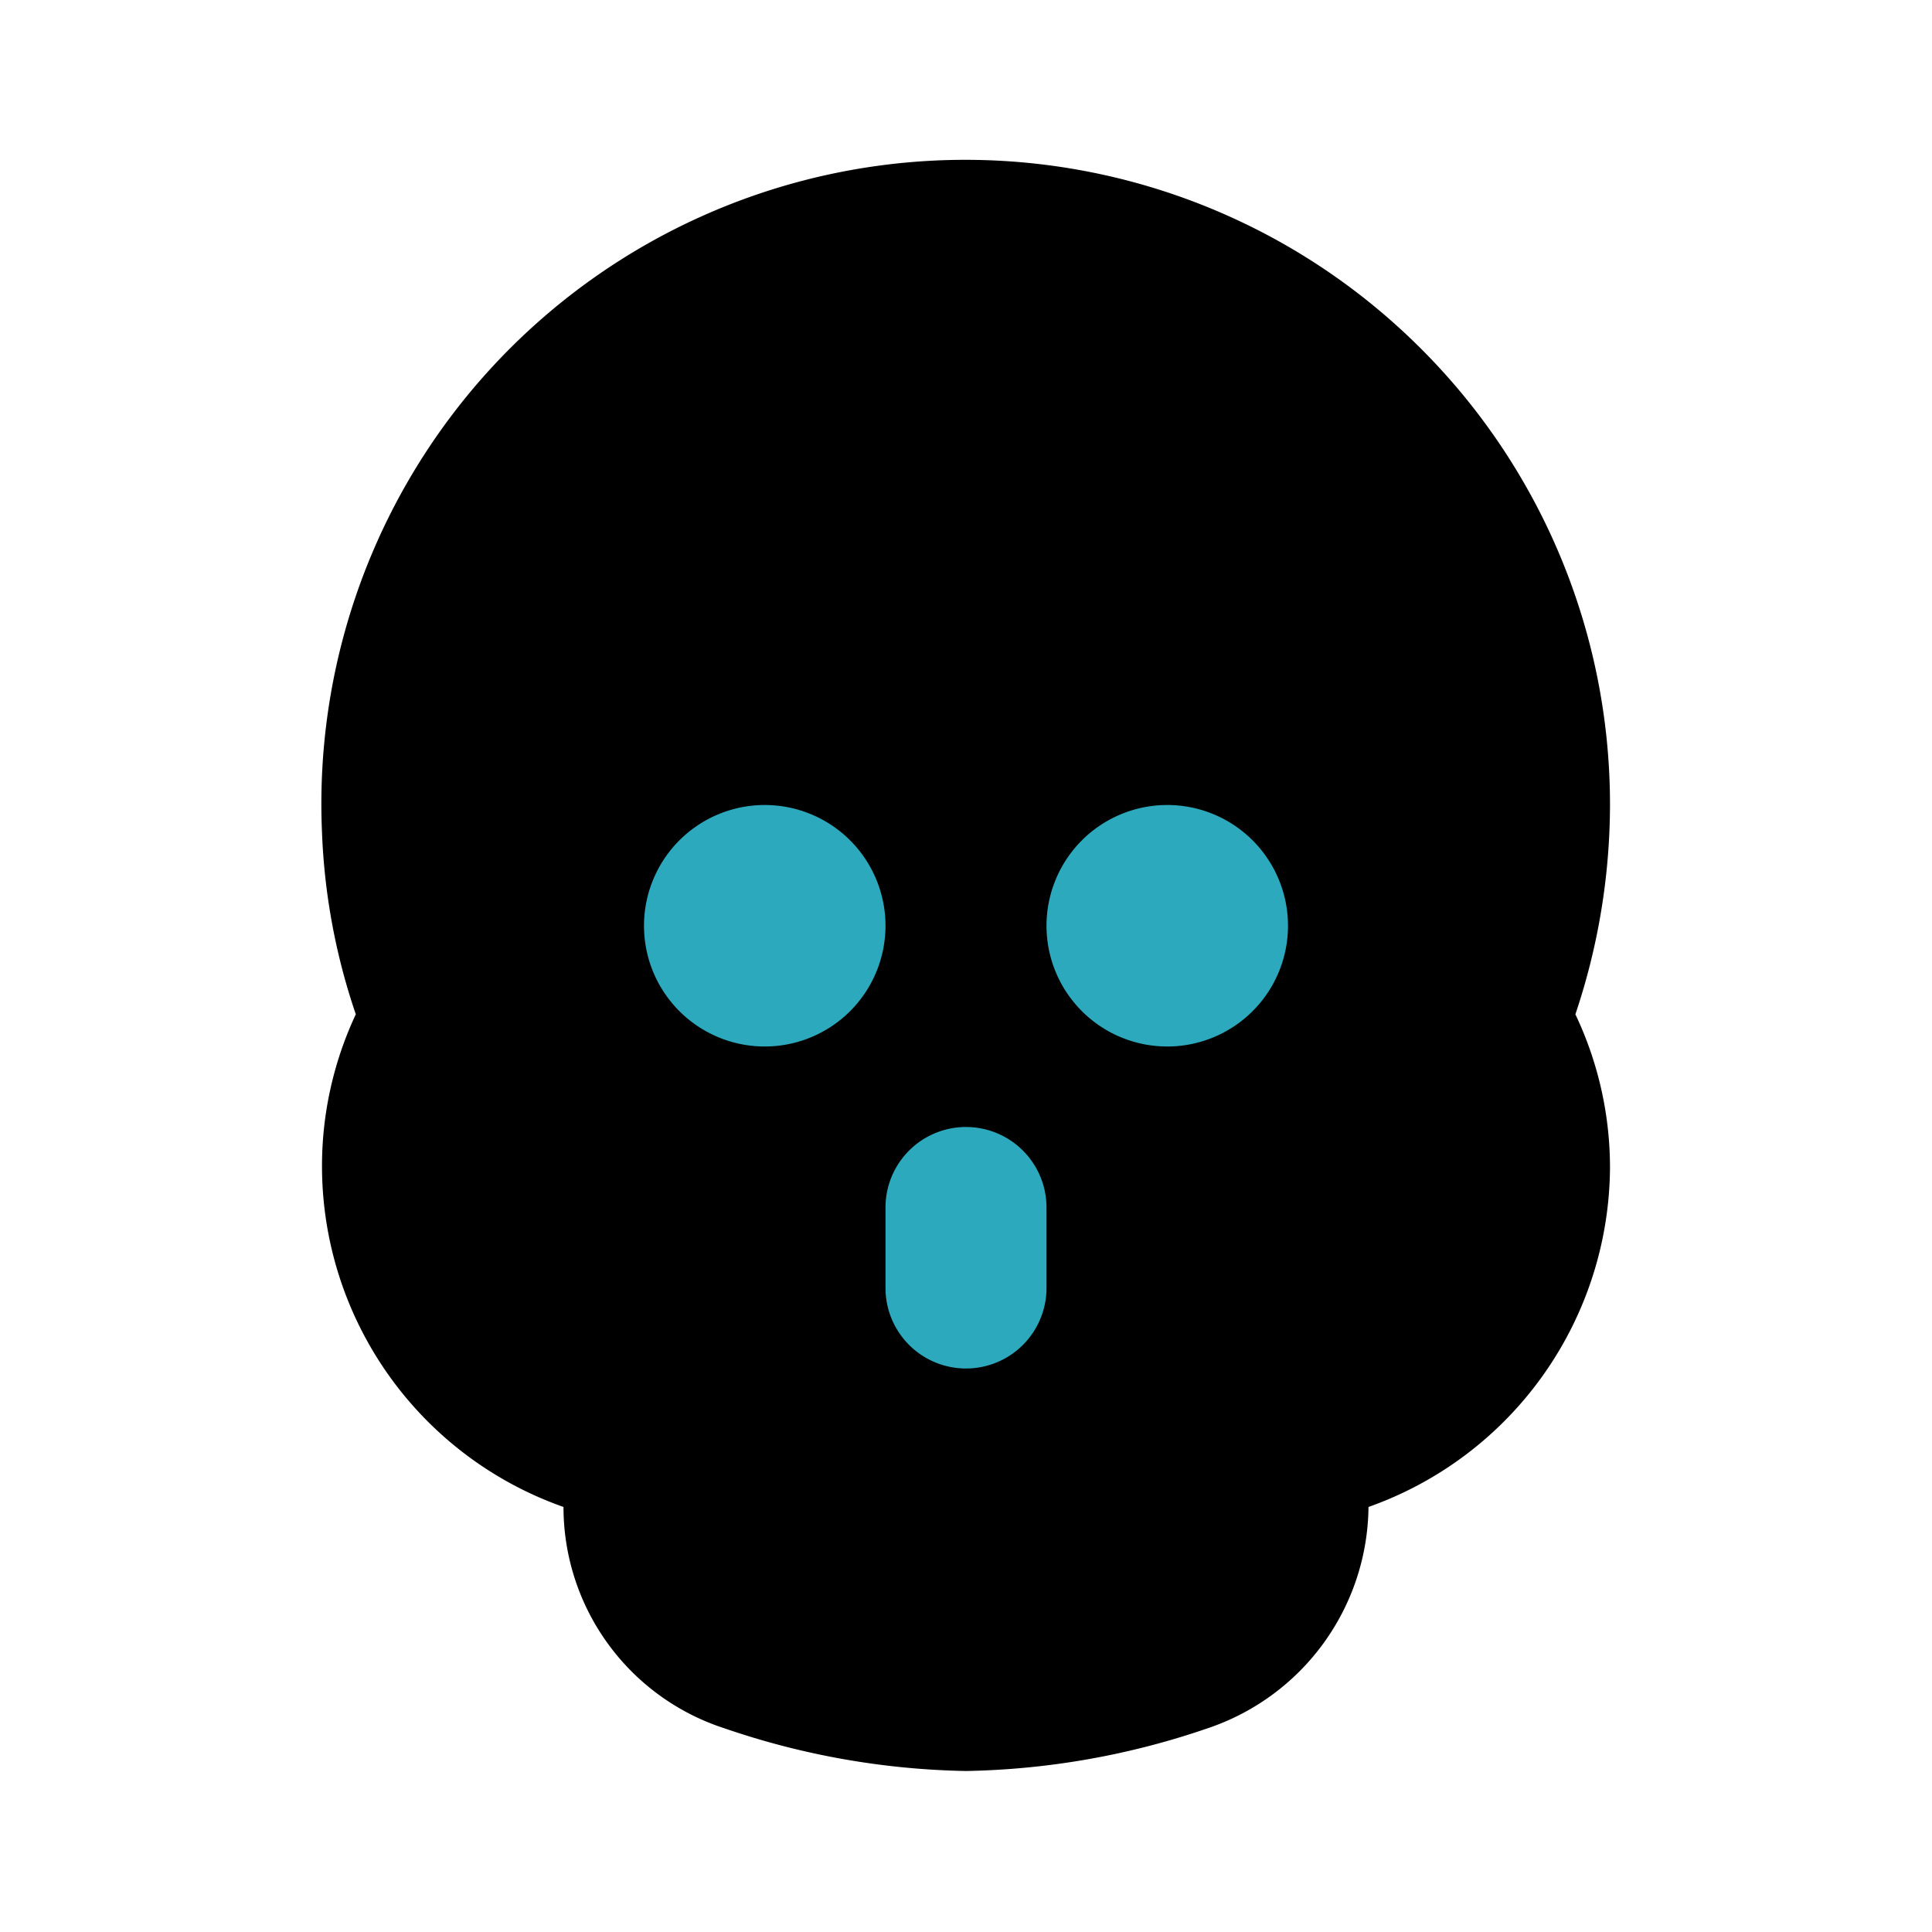
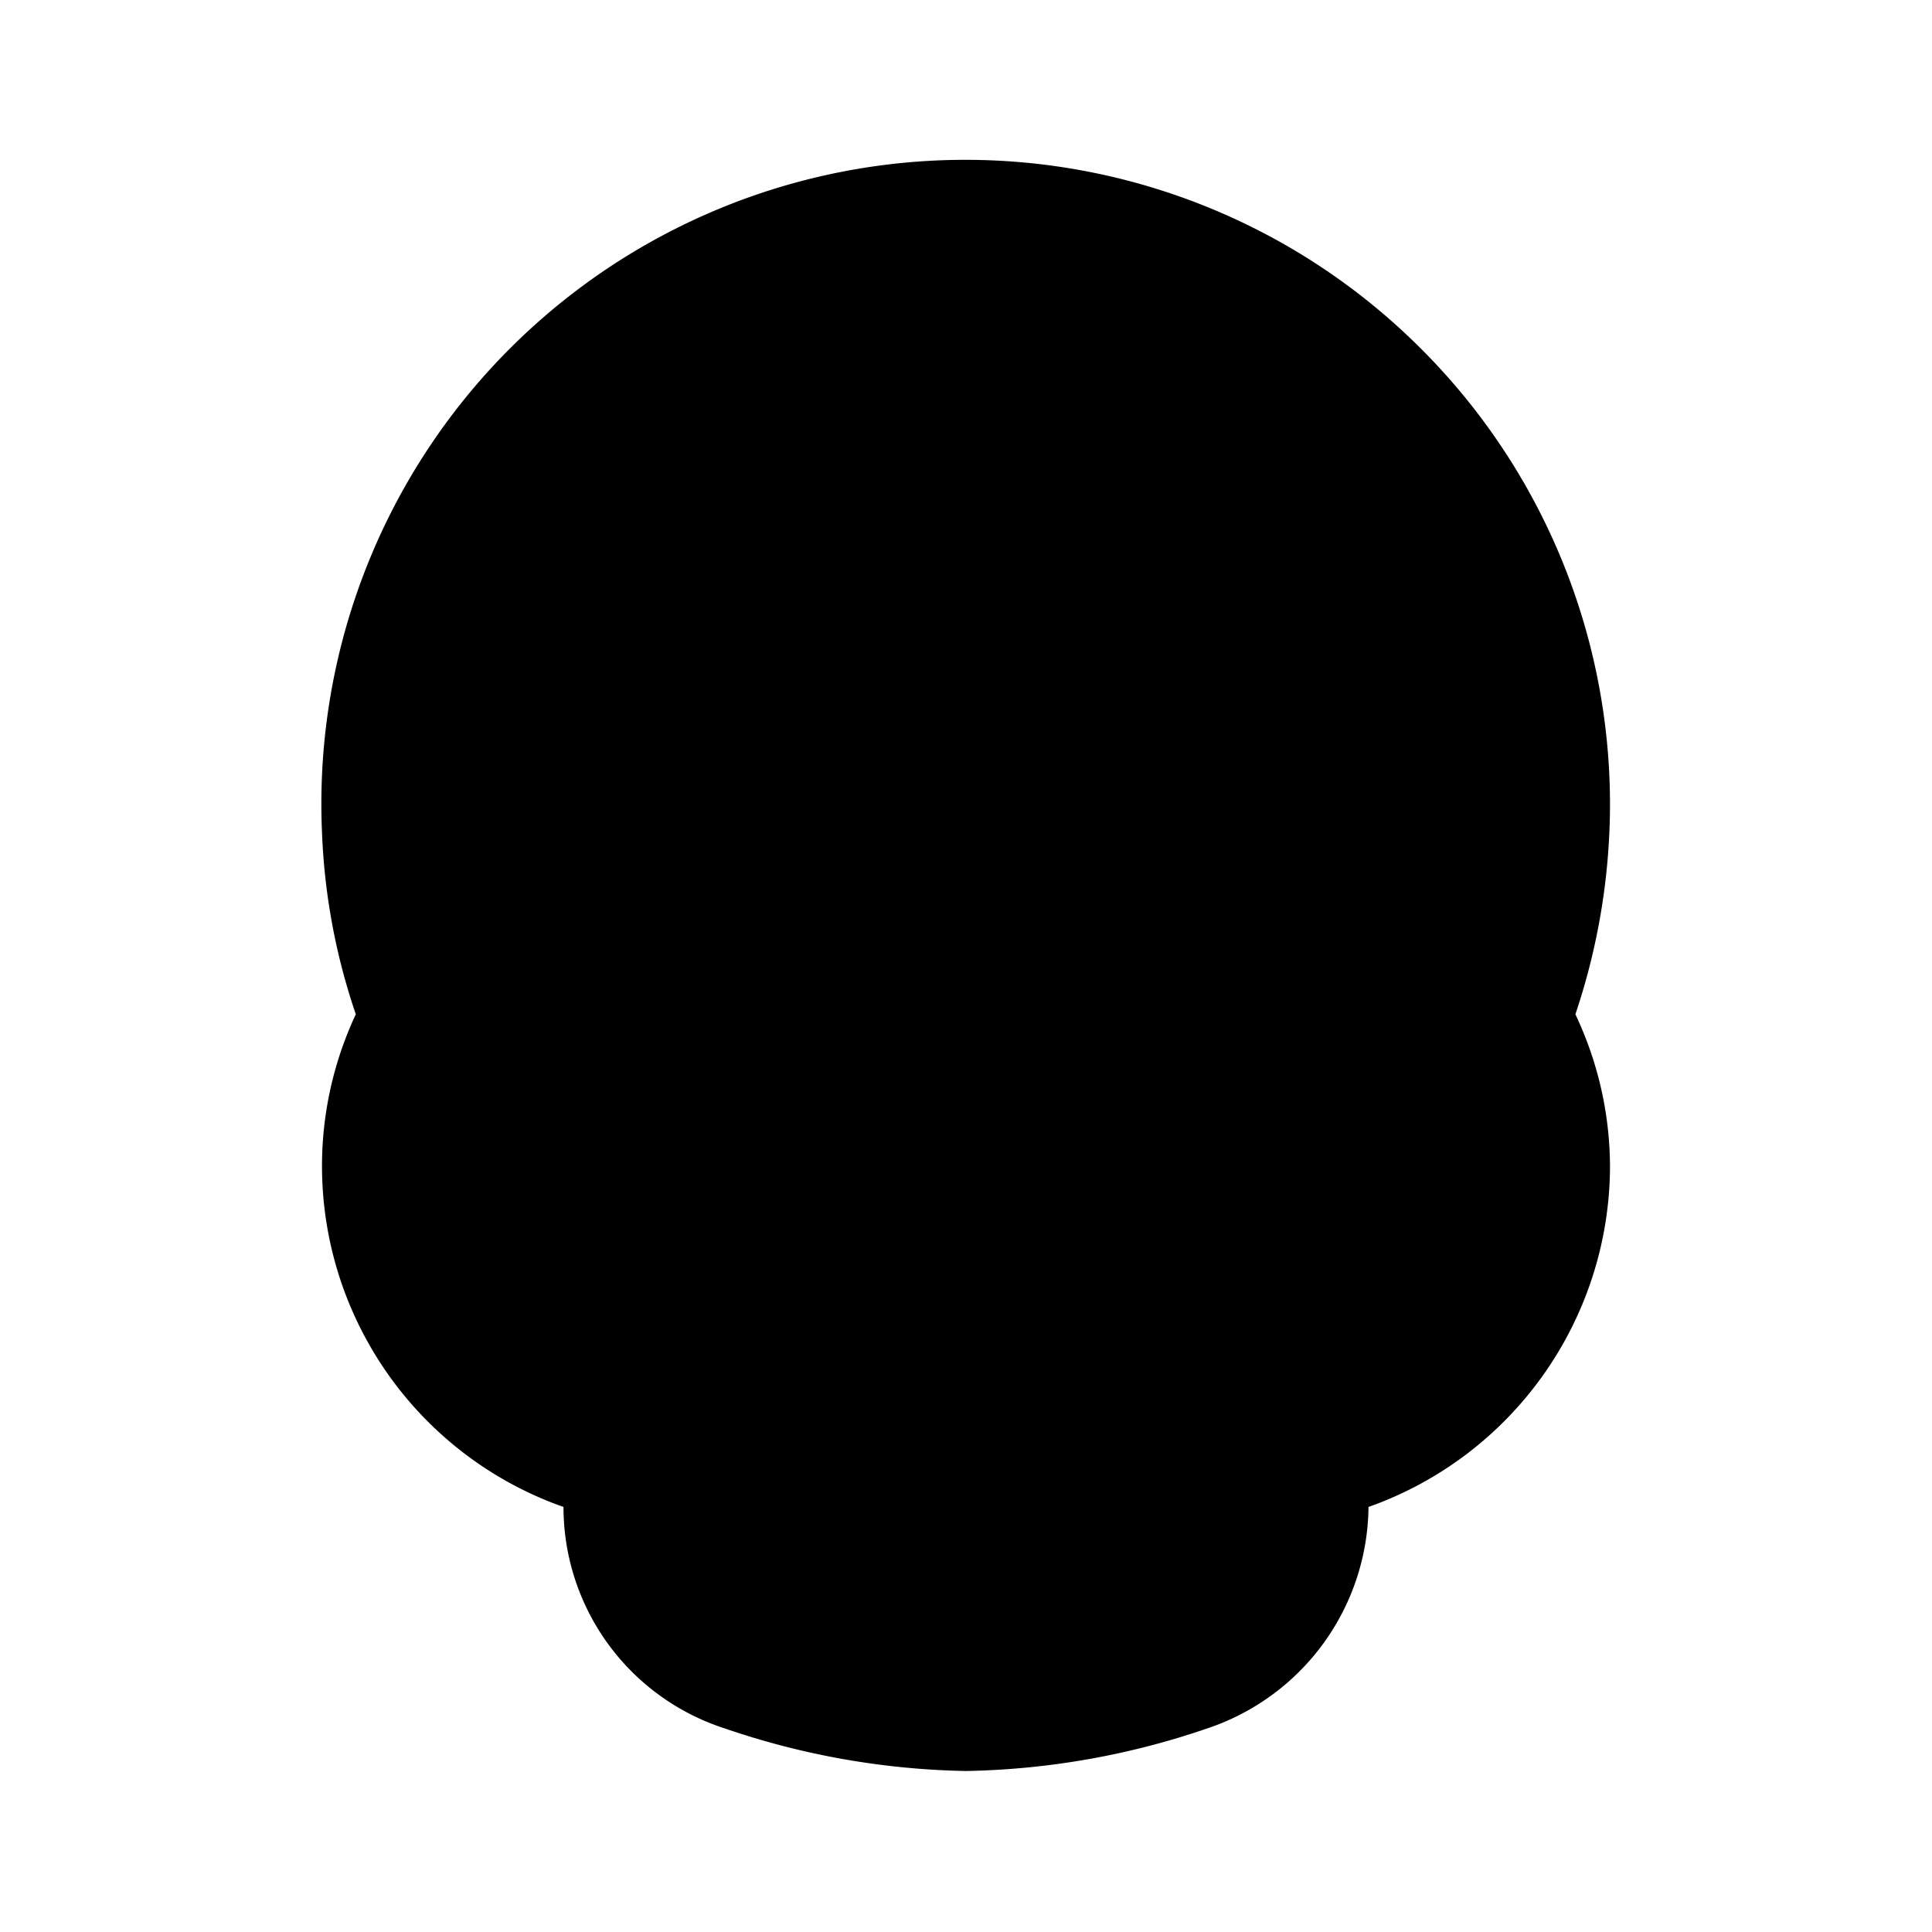
<svg xmlns="http://www.w3.org/2000/svg" fill="#000000" width="800px" height="800px" viewBox="0 0 24 24" id="skull-2" data-name="Flat Color" class="icon flat-color">
  <path id="primary" d="M20,10a8,8,0,0,0-2.4-5.72A8,8,0,0,0,4,10.34a7.92,7.92,0,0,0,.42,2.26A4.44,4.44,0,0,0,4,14.5a4.49,4.49,0,0,0,3,4.22,2.89,2.89,0,0,0,2,2.75A9.74,9.74,0,0,0,12,22a9.74,9.74,0,0,0,3-.53,2.93,2.93,0,0,0,2-2.75,4.5,4.5,0,0,0,3-4.22,4.44,4.44,0,0,0-.43-1.9A8.19,8.19,0,0,0,20,10Z" style="fill: rgb(0, 0, 0);" />
-   <path id="secondary" d="M12,17a1,1,0,0,1-1-1V15a1,1,0,0,1,2,0v1A1,1,0,0,1,12,17Zm2.5-7A1.5,1.5,0,1,0,16,11.5,1.5,1.5,0,0,0,14.5,10Zm-5,0A1.5,1.5,0,1,0,11,11.5,1.5,1.5,0,0,0,9.5,10Z" style="fill: rgb(44, 169, 188);" />
</svg>